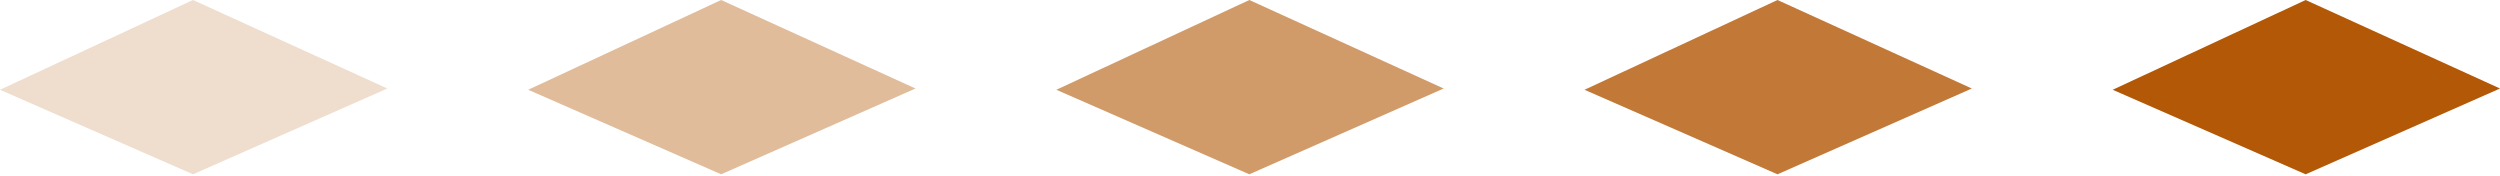
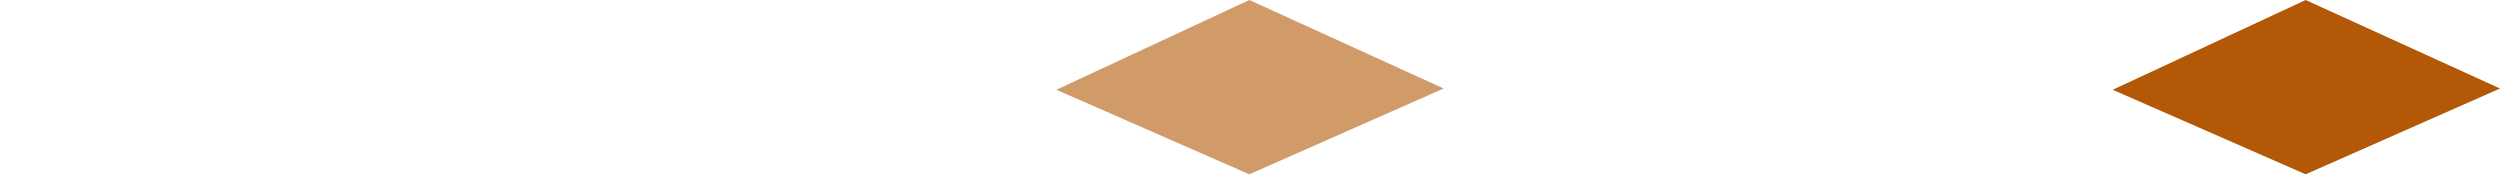
<svg xmlns="http://www.w3.org/2000/svg" width="142px" height="10px" viewBox="0 0 142 10" version="1.1">
  <title>Group</title>
  <desc>Created with Sketch.</desc>
  <g id="Page-1" stroke="none" stroke-width="1" fill="none" fill-rule="evenodd">
    <g id="Artboard-Copy-3" transform="translate(-18, -241)" fill="#B35806">
      <g id="Group" transform="translate(18, 241)">
-         <polygon id="Path-14-Copy-2" fill-opacity="0.2" points="0 5.099 10.961 9.9 22 5.027 10.961 -1.82626136e-13" />
-         <polygon id="Path-14-Copy-2" fill-opacity="0.4" points="30 5.099 40.961 9.9 52 5.027 40.961 -1.82626136e-13" />
        <polygon id="Path-14-Copy-2" fill-opacity="0.6" points="60 5.099 70.961 9.9 82 5.027 70.961 -1.82626136e-13" />
-         <polygon id="Path-14-Copy-2" fill-opacity="0.8" points="90 5.099 100.961 9.9 112 5.027 100.961 -1.82626136e-13" />
        <polygon id="Path-14-Copy-2" points="120 5.099 130.961 9.9 142 5.027 130.961 -1.82626136e-13" />
      </g>
    </g>
  </g>
</svg>